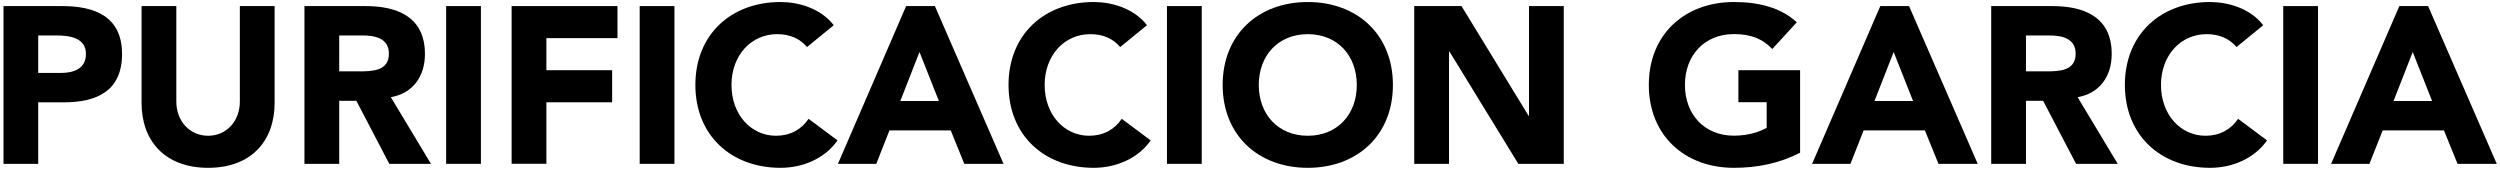
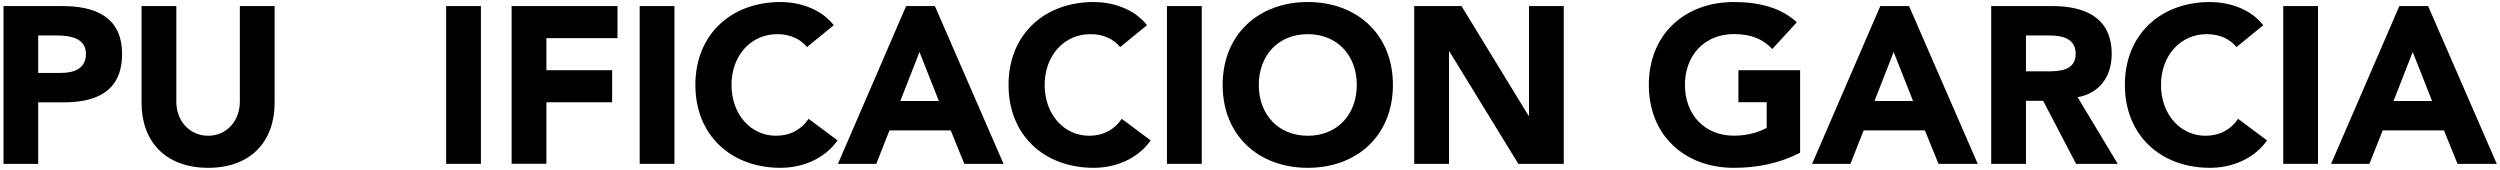
<svg xmlns="http://www.w3.org/2000/svg" version="1.1" id="Capa_1" x="0px" y="0px" viewBox="0 0 370.34 25.16" style="enable-background:new 0 0 370.34 25.16;" xml:space="preserve">
  <g>
    <path d="M0.52,0.9H9.2c4.85,0,8.88,1.55,8.88,7.1c0,5.48-3.73,7.16-8.65,7.16H5.66v9.11H0.52V0.9z M5.66,10.8H9.1   c1.82,0,3.63-0.63,3.63-2.81c0-2.41-2.44-2.74-4.42-2.74H5.66V10.8z" />
    <path d="M40.68,15.26c0,5.51-3.37,9.6-9.84,9.6c-6.5,0-9.87-4.09-9.87-9.6V0.9h5.15v14.16c0,2.87,1.98,5.05,4.72,5.05   c2.71,0,4.69-2.18,4.69-5.05V0.9h5.15V15.26z" />
-     <path d="M45.1,0.9h9.04c4.79,0,8.81,1.65,8.81,7.1c0,3.27-1.75,5.81-5.05,6.4l5.94,9.87h-6.17l-4.88-9.34h-2.54v9.34H45.1V0.9z    M50.25,10.57h3.04c1.88,0,4.32-0.07,4.32-2.61c0-2.34-2.11-2.71-3.99-2.71h-3.37V10.57z" />
    <path d="M66.09,0.9h5.15v23.37h-5.15V0.9z" />
    <path d="M75.79,0.9h15.68v4.75H80.94v4.75h9.74v4.75h-9.74v9.11h-5.15V0.9z" />
    <path d="M94.76,0.9h5.15v23.37h-5.15V0.9z" />
    <path d="M119.55,6.97c-1.02-1.22-2.51-1.91-4.42-1.91c-3.89,0-6.77,3.17-6.77,7.53s2.87,7.52,6.6,7.52c2.08,0,3.76-0.92,4.82-2.51   l4.29,3.2c-1.95,2.77-5.25,4.06-8.45,4.06c-7.29,0-12.61-4.79-12.61-12.28S108.33,0.3,115.62,0.3c2.61,0,5.91,0.89,7.89,3.43   L119.55,6.97z" />
    <path d="M134.23,0.9h4.26l10.17,23.37h-5.81l-2.01-4.95h-9.08l-1.95,4.95h-5.68L134.23,0.9z M136.21,7.7l-2.84,7.26h5.71   L136.21,7.7z" />
    <path d="M165.94,6.97c-1.02-1.22-2.51-1.91-4.42-1.91c-3.89,0-6.77,3.17-6.77,7.53s2.87,7.52,6.6,7.52c2.08,0,3.76-0.92,4.82-2.51   l4.29,3.2c-1.95,2.77-5.25,4.06-8.45,4.06c-7.29,0-12.61-4.79-12.61-12.28S154.72,0.3,162.02,0.3c2.61,0,5.91,0.89,7.89,3.43   L165.94,6.97z" />
    <path d="M172.87,0.9h5.15v23.37h-5.15V0.9z" />
    <path d="M193.73,0.3c7.29,0,12.61,4.79,12.61,12.28s-5.31,12.28-12.61,12.28s-12.61-4.79-12.61-12.28S186.44,0.3,193.73,0.3z    M193.73,20.11c4.39,0,7.26-3.17,7.26-7.52c0-4.36-2.87-7.53-7.26-7.53s-7.26,3.17-7.26,7.53   C186.47,16.94,189.34,20.11,193.73,20.11z" />
    <path d="M209.5,0.9h7l9.93,16.24h0.07V0.9h5.15v23.37h-6.73l-10.2-16.63h-0.07v16.63h-5.15V0.9z" />
    <path d="M266.66,22.62c-3.04,1.58-6.37,2.24-9.8,2.24c-7.29,0-12.61-4.79-12.61-12.28S249.56,0.3,256.86,0.3   c3.7,0,6.96,0.83,9.31,3l-3.63,3.96c-1.39-1.45-3.07-2.21-5.68-2.21c-4.39,0-7.26,3.17-7.26,7.53s2.87,7.52,7.26,7.52   c2.24,0,3.89-0.63,4.85-1.16v-3.8h-4.19V10.4h9.14V22.62z" />
    <path d="M278.54,0.9h4.26l10.17,23.37h-5.81l-2.01-4.95h-9.08l-1.95,4.95h-5.68L278.54,0.9z M280.52,7.7l-2.84,7.26h5.71   L280.52,7.7z" />
    <path d="M294.97,0.9h9.04c4.79,0,8.81,1.65,8.81,7.1c0,3.27-1.75,5.81-5.05,6.4l5.94,9.87h-6.17l-4.88-9.34h-2.54v9.34h-5.15V0.9z    M300.12,10.57h3.04c1.88,0,4.32-0.07,4.32-2.61c0-2.34-2.11-2.71-3.99-2.71h-3.37L300.12,10.57L300.12,10.57z" />
    <path d="M331.31,6.97c-1.02-1.22-2.51-1.91-4.42-1.91c-3.89,0-6.77,3.17-6.77,7.53s2.87,7.52,6.6,7.52c2.08,0,3.76-0.92,4.82-2.51   l4.29,3.2c-1.95,2.77-5.25,4.06-8.45,4.06c-7.29,0-12.61-4.79-12.61-12.28S320.08,0.3,327.38,0.3c2.61,0,5.91,0.89,7.89,3.43   L331.31,6.97z" />
    <path d="M338.23,0.9h5.15v23.37h-5.15V0.9z" />
    <path d="M355.43,0.9h4.26l10.17,23.37h-5.81l-2.01-4.95h-9.08L351,24.27h-5.68L355.43,0.9z M357.41,7.7l-2.84,7.26h5.71L357.41,7.7   z" />
  </g>
</svg>